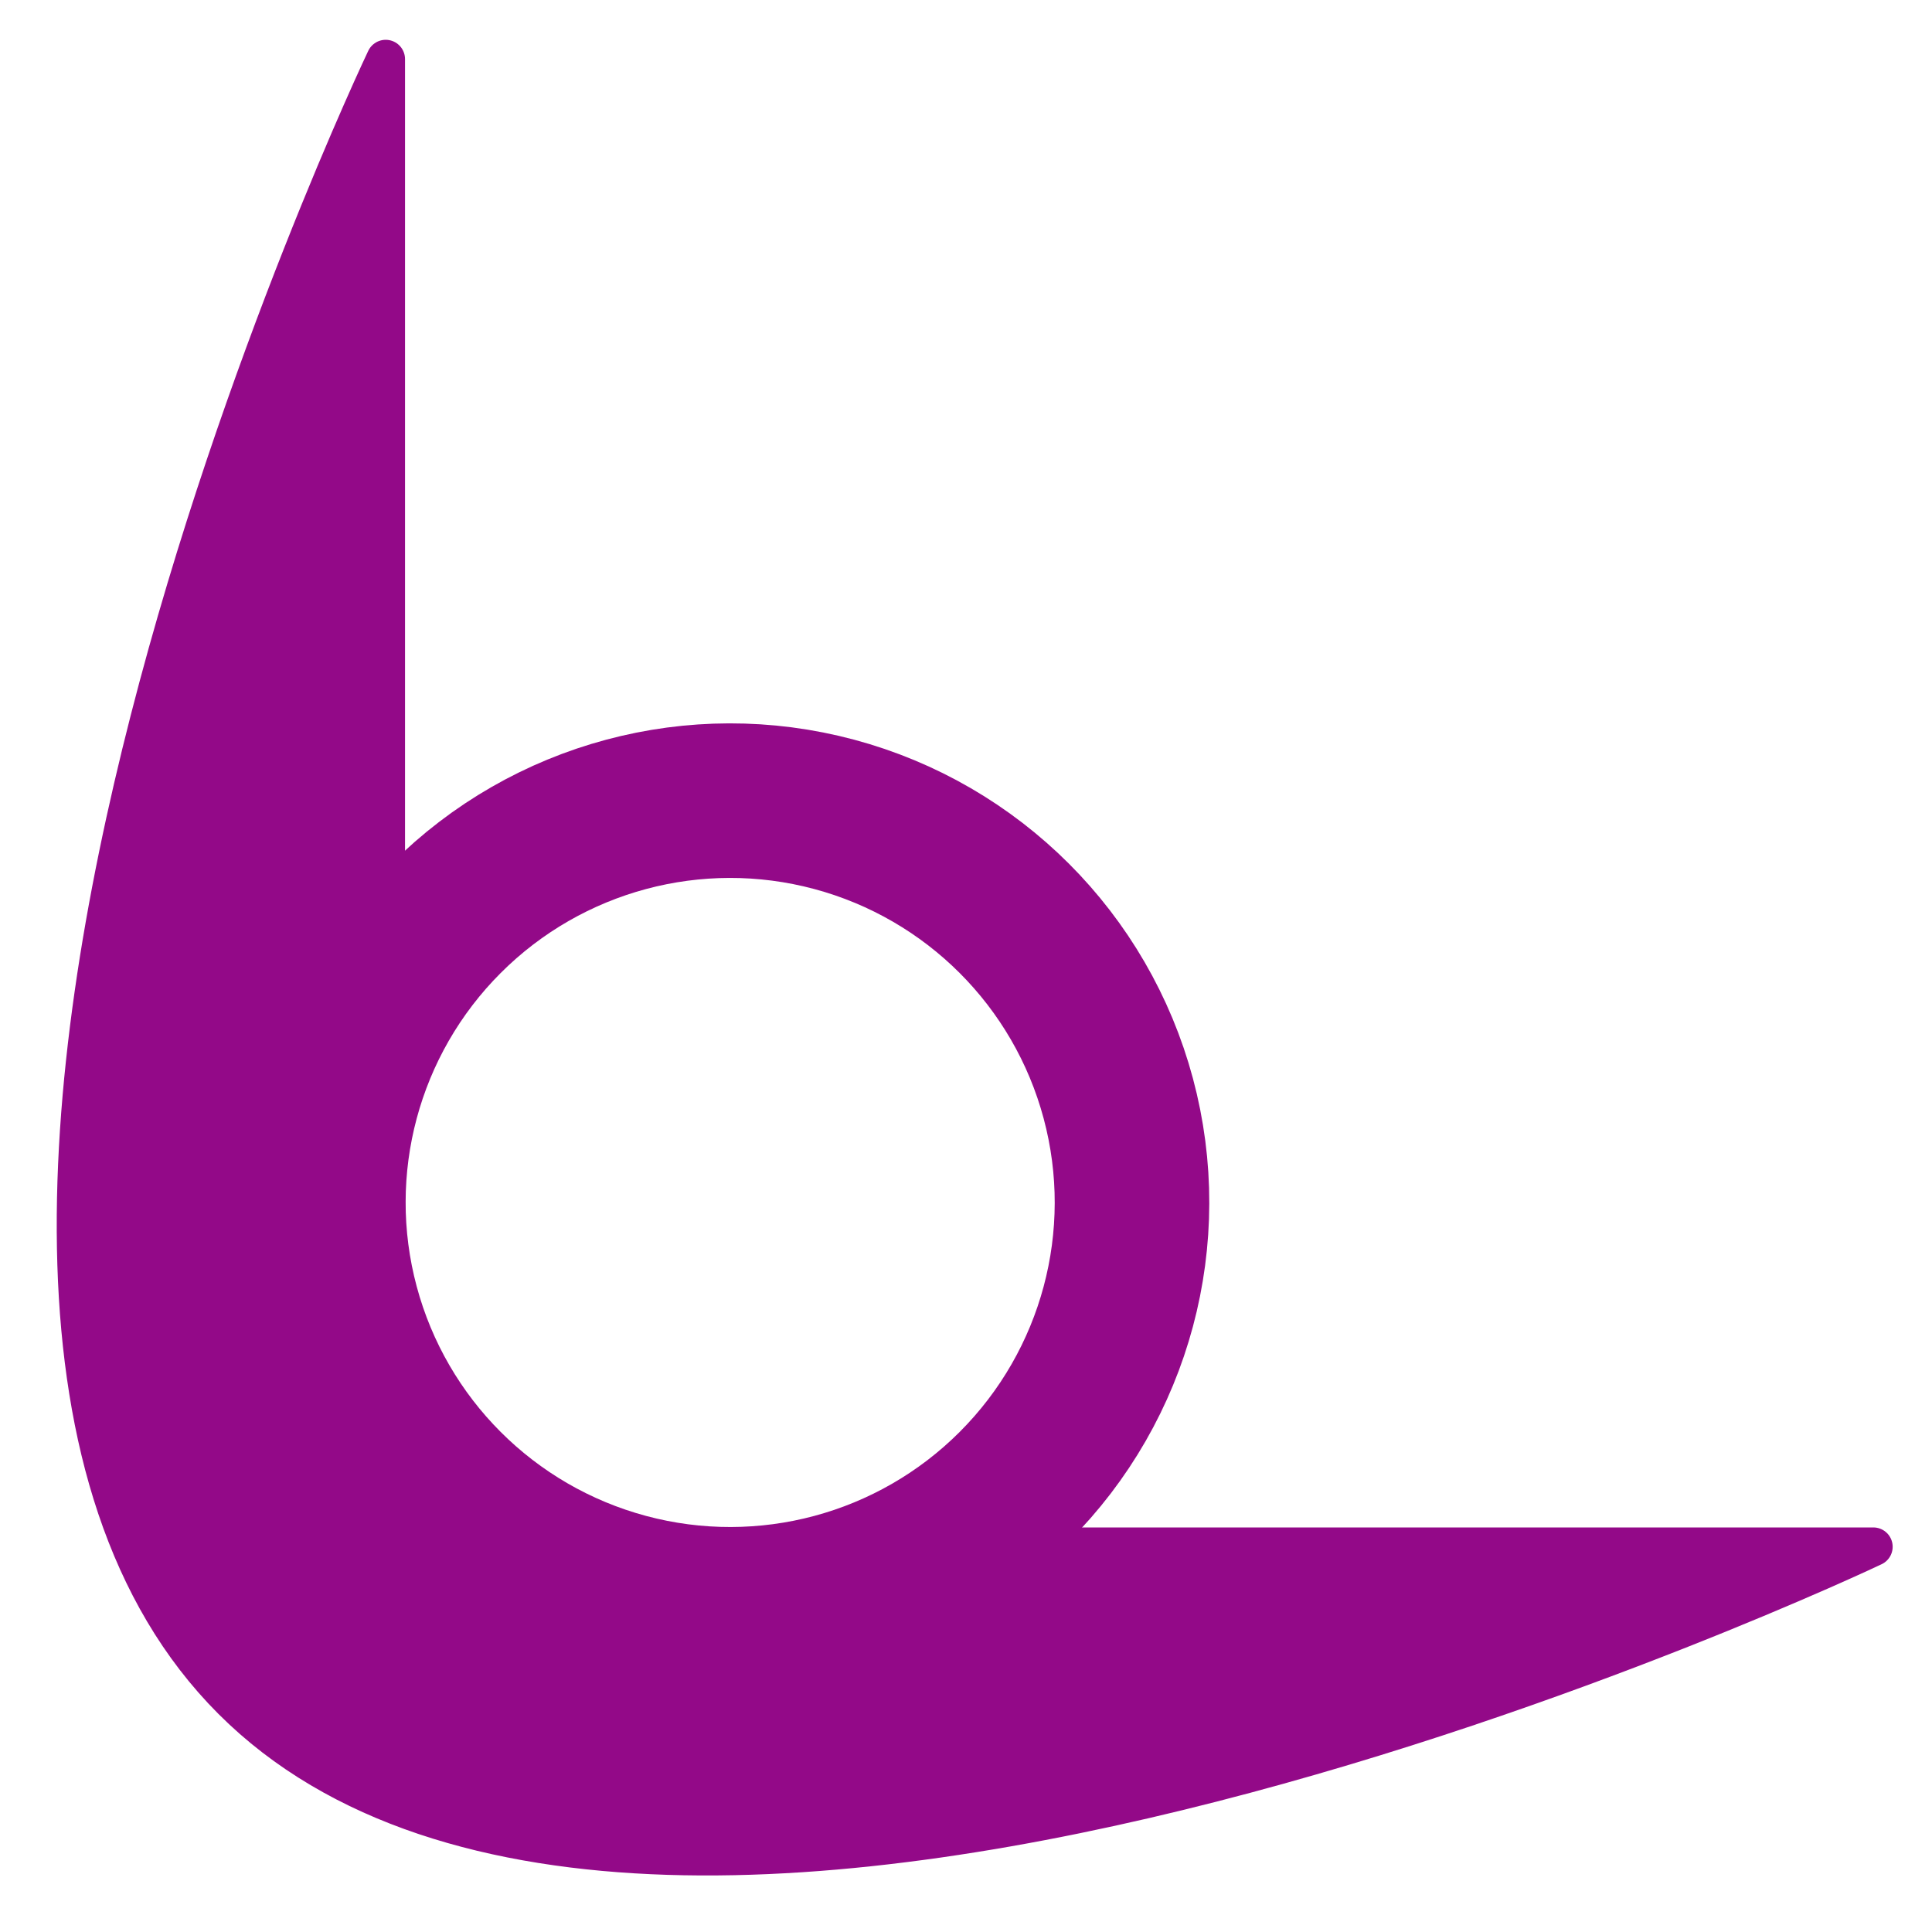
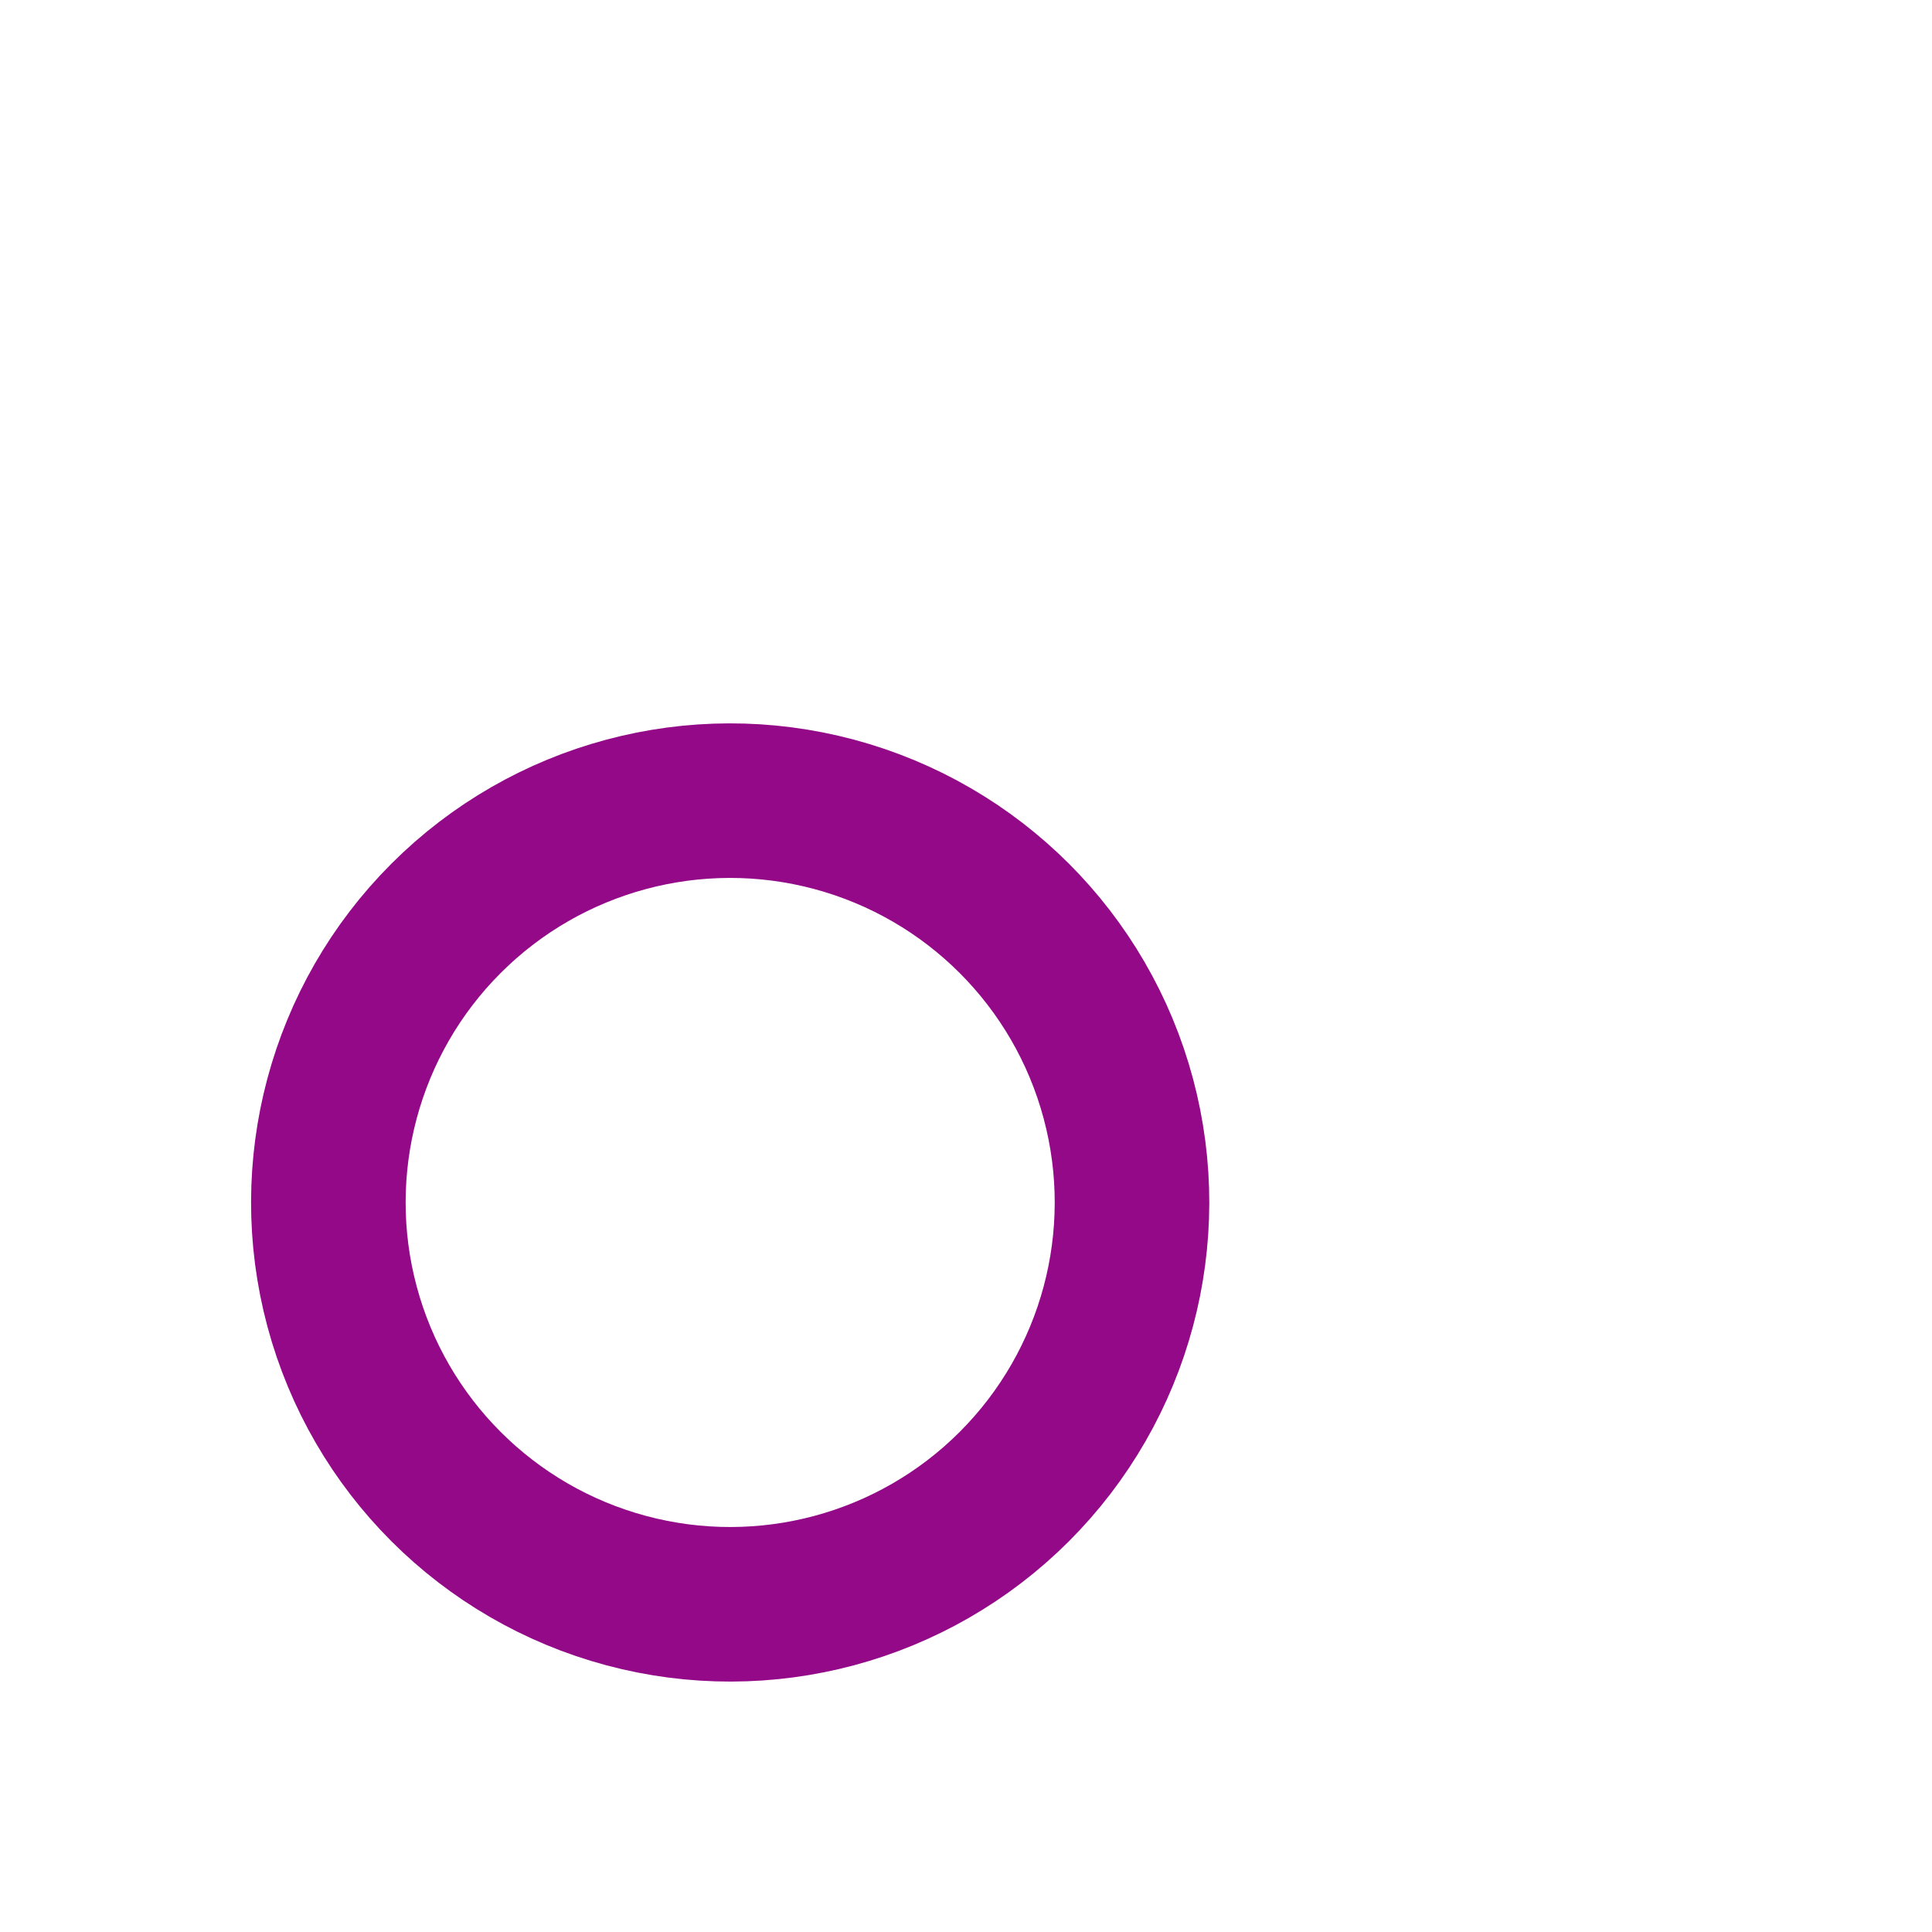
<svg xmlns="http://www.w3.org/2000/svg" height="50" width="50" viewBox="-23.708 -1 50 50" preserveAspectRatio="xMinYMin meet">
-   <path style="fill:#930988;fill-opacity:1;stroke:#930988;stroke-width:1;stroke-linecap:round;stroke-linejoin:round;stroke-miterlimit:4;stroke-dasharray:none;stroke-opacity:1" d="M-13.726.53s-14.982 31.462-3.976 42.472C-6.708 54 24.774 39.03 24.774 39.03H-3.708c-10.018 0-10.018 0-10.018-10.029V.53z" />
  <circle r="10.399" style="fill:none;fill-opacity:1;stroke:#930988;stroke-width:4;stroke-linecap:round;stroke-linejoin:round;stroke-miterlimit:4;stroke-dasharray:none;stroke-opacity:1" cx="-17.896" cy="-24.7" transform="rotate(-135)" />
</svg>